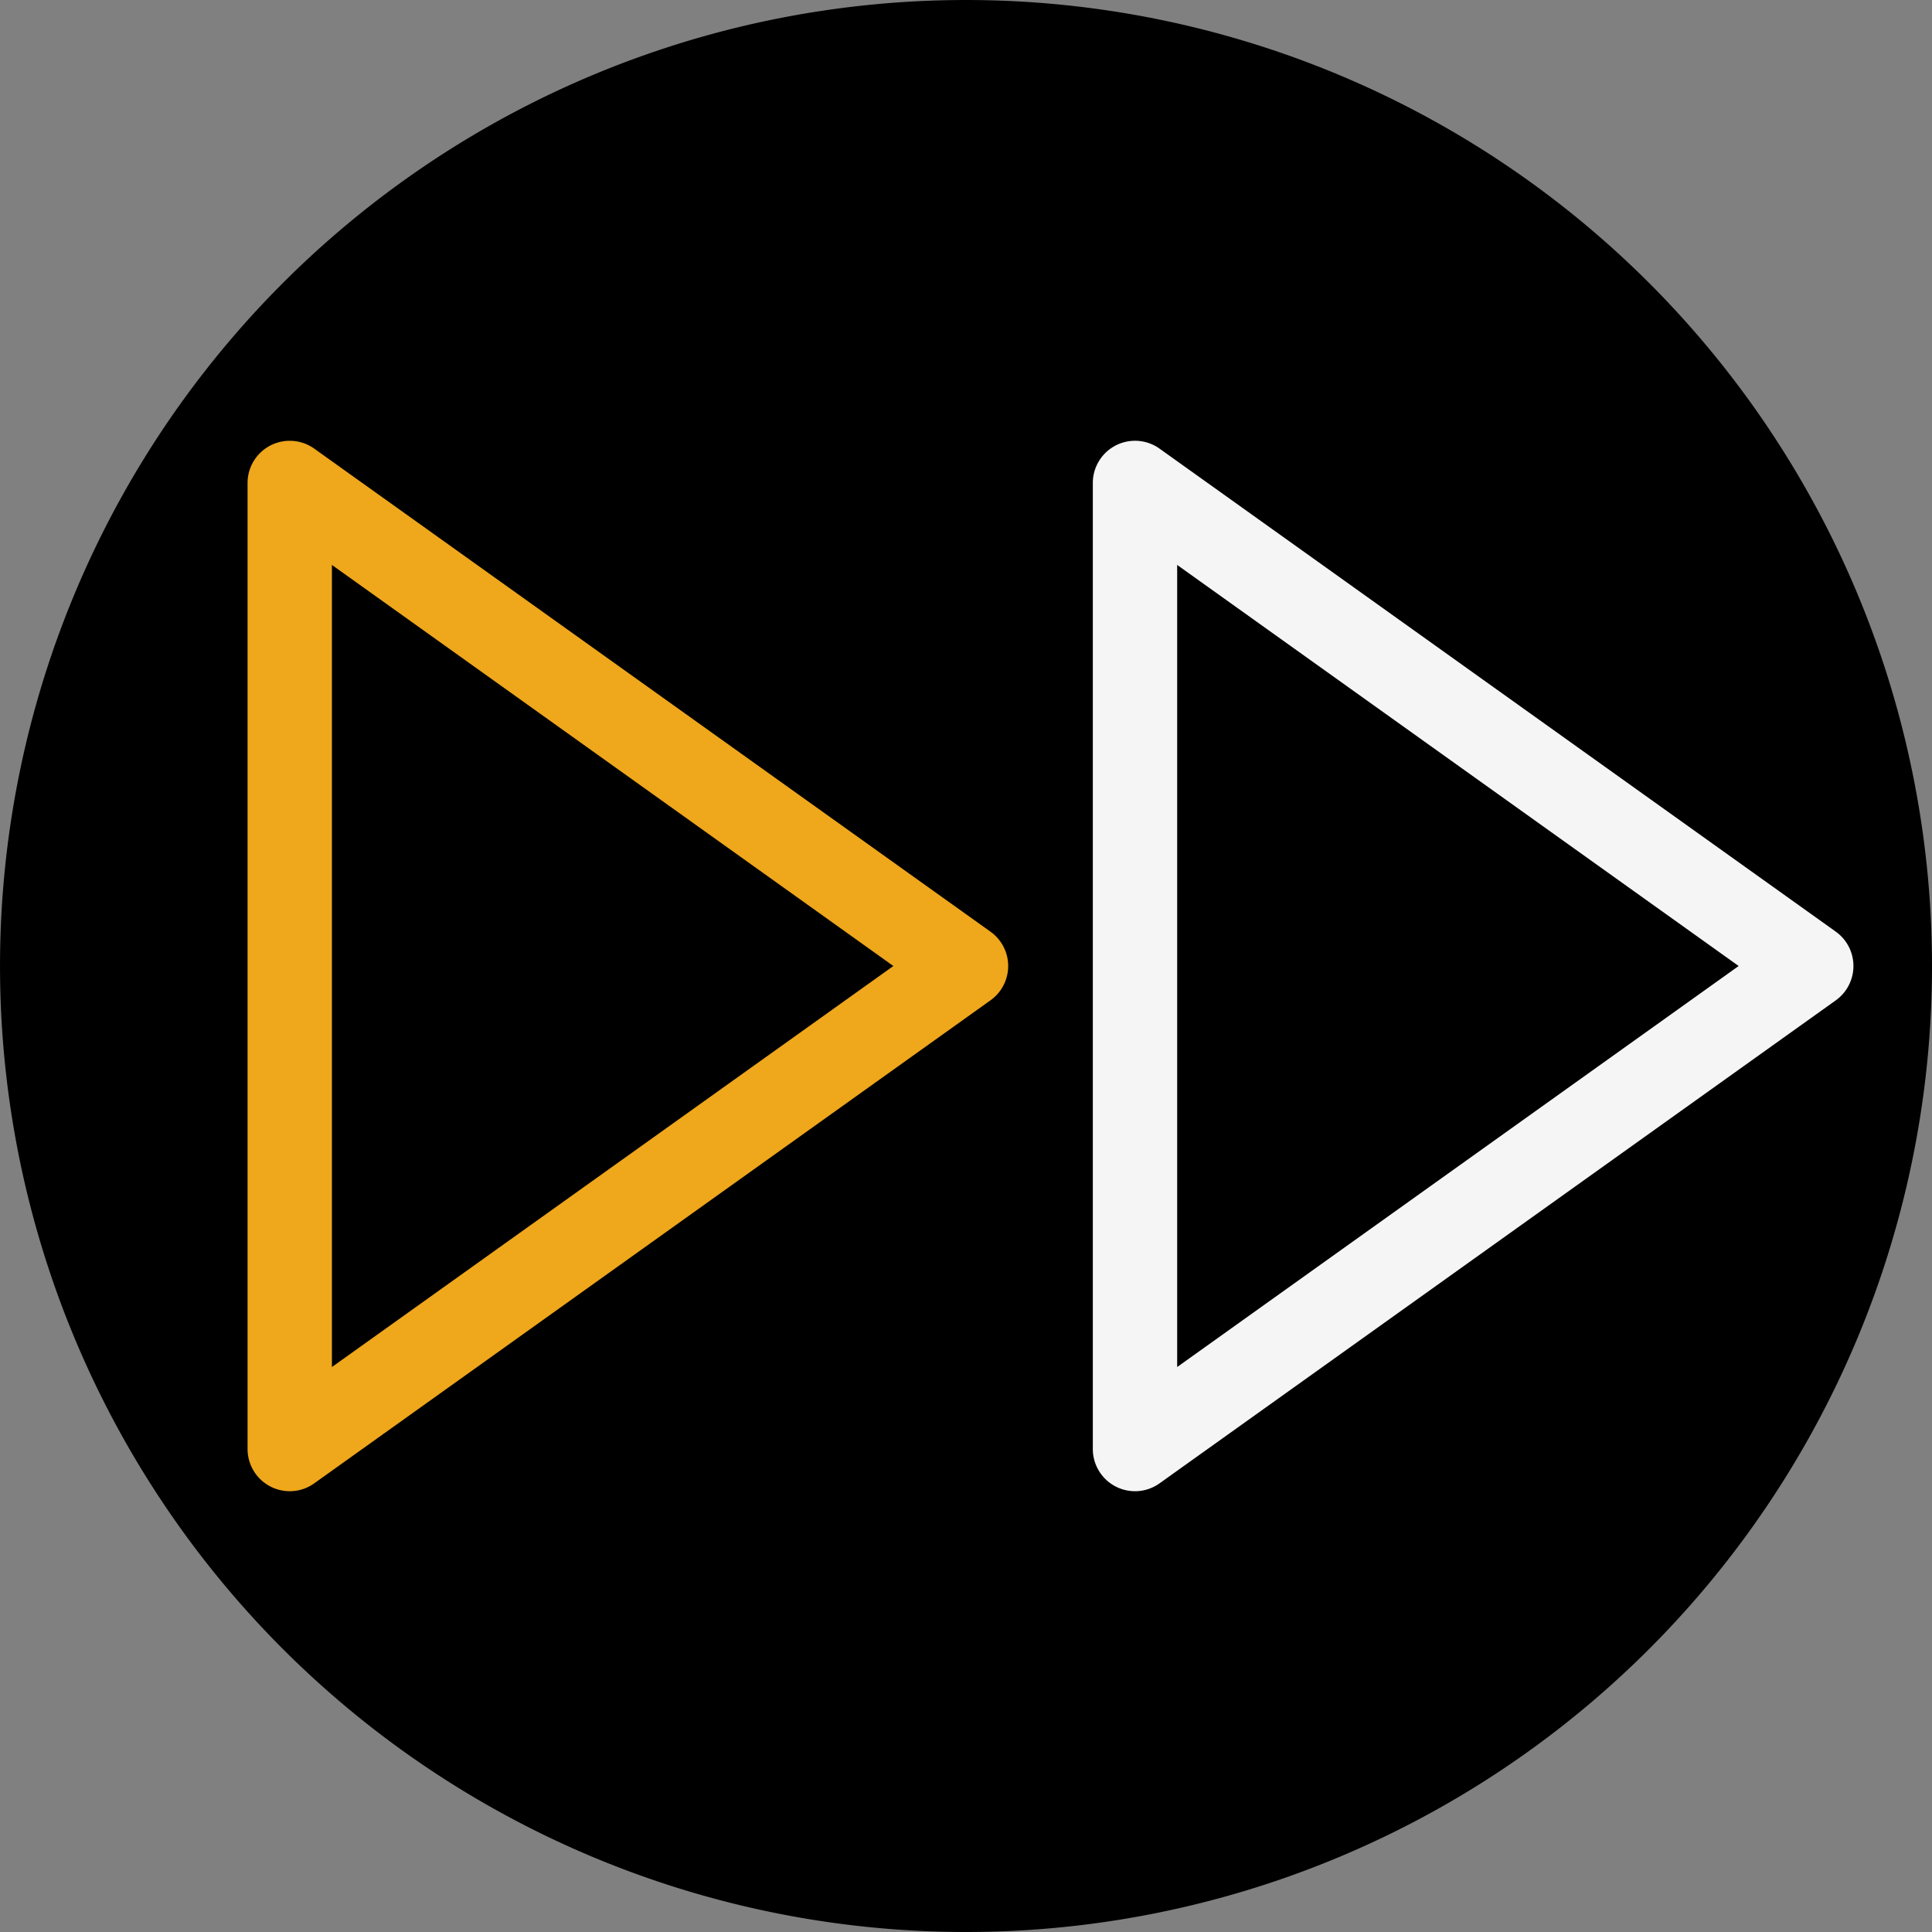
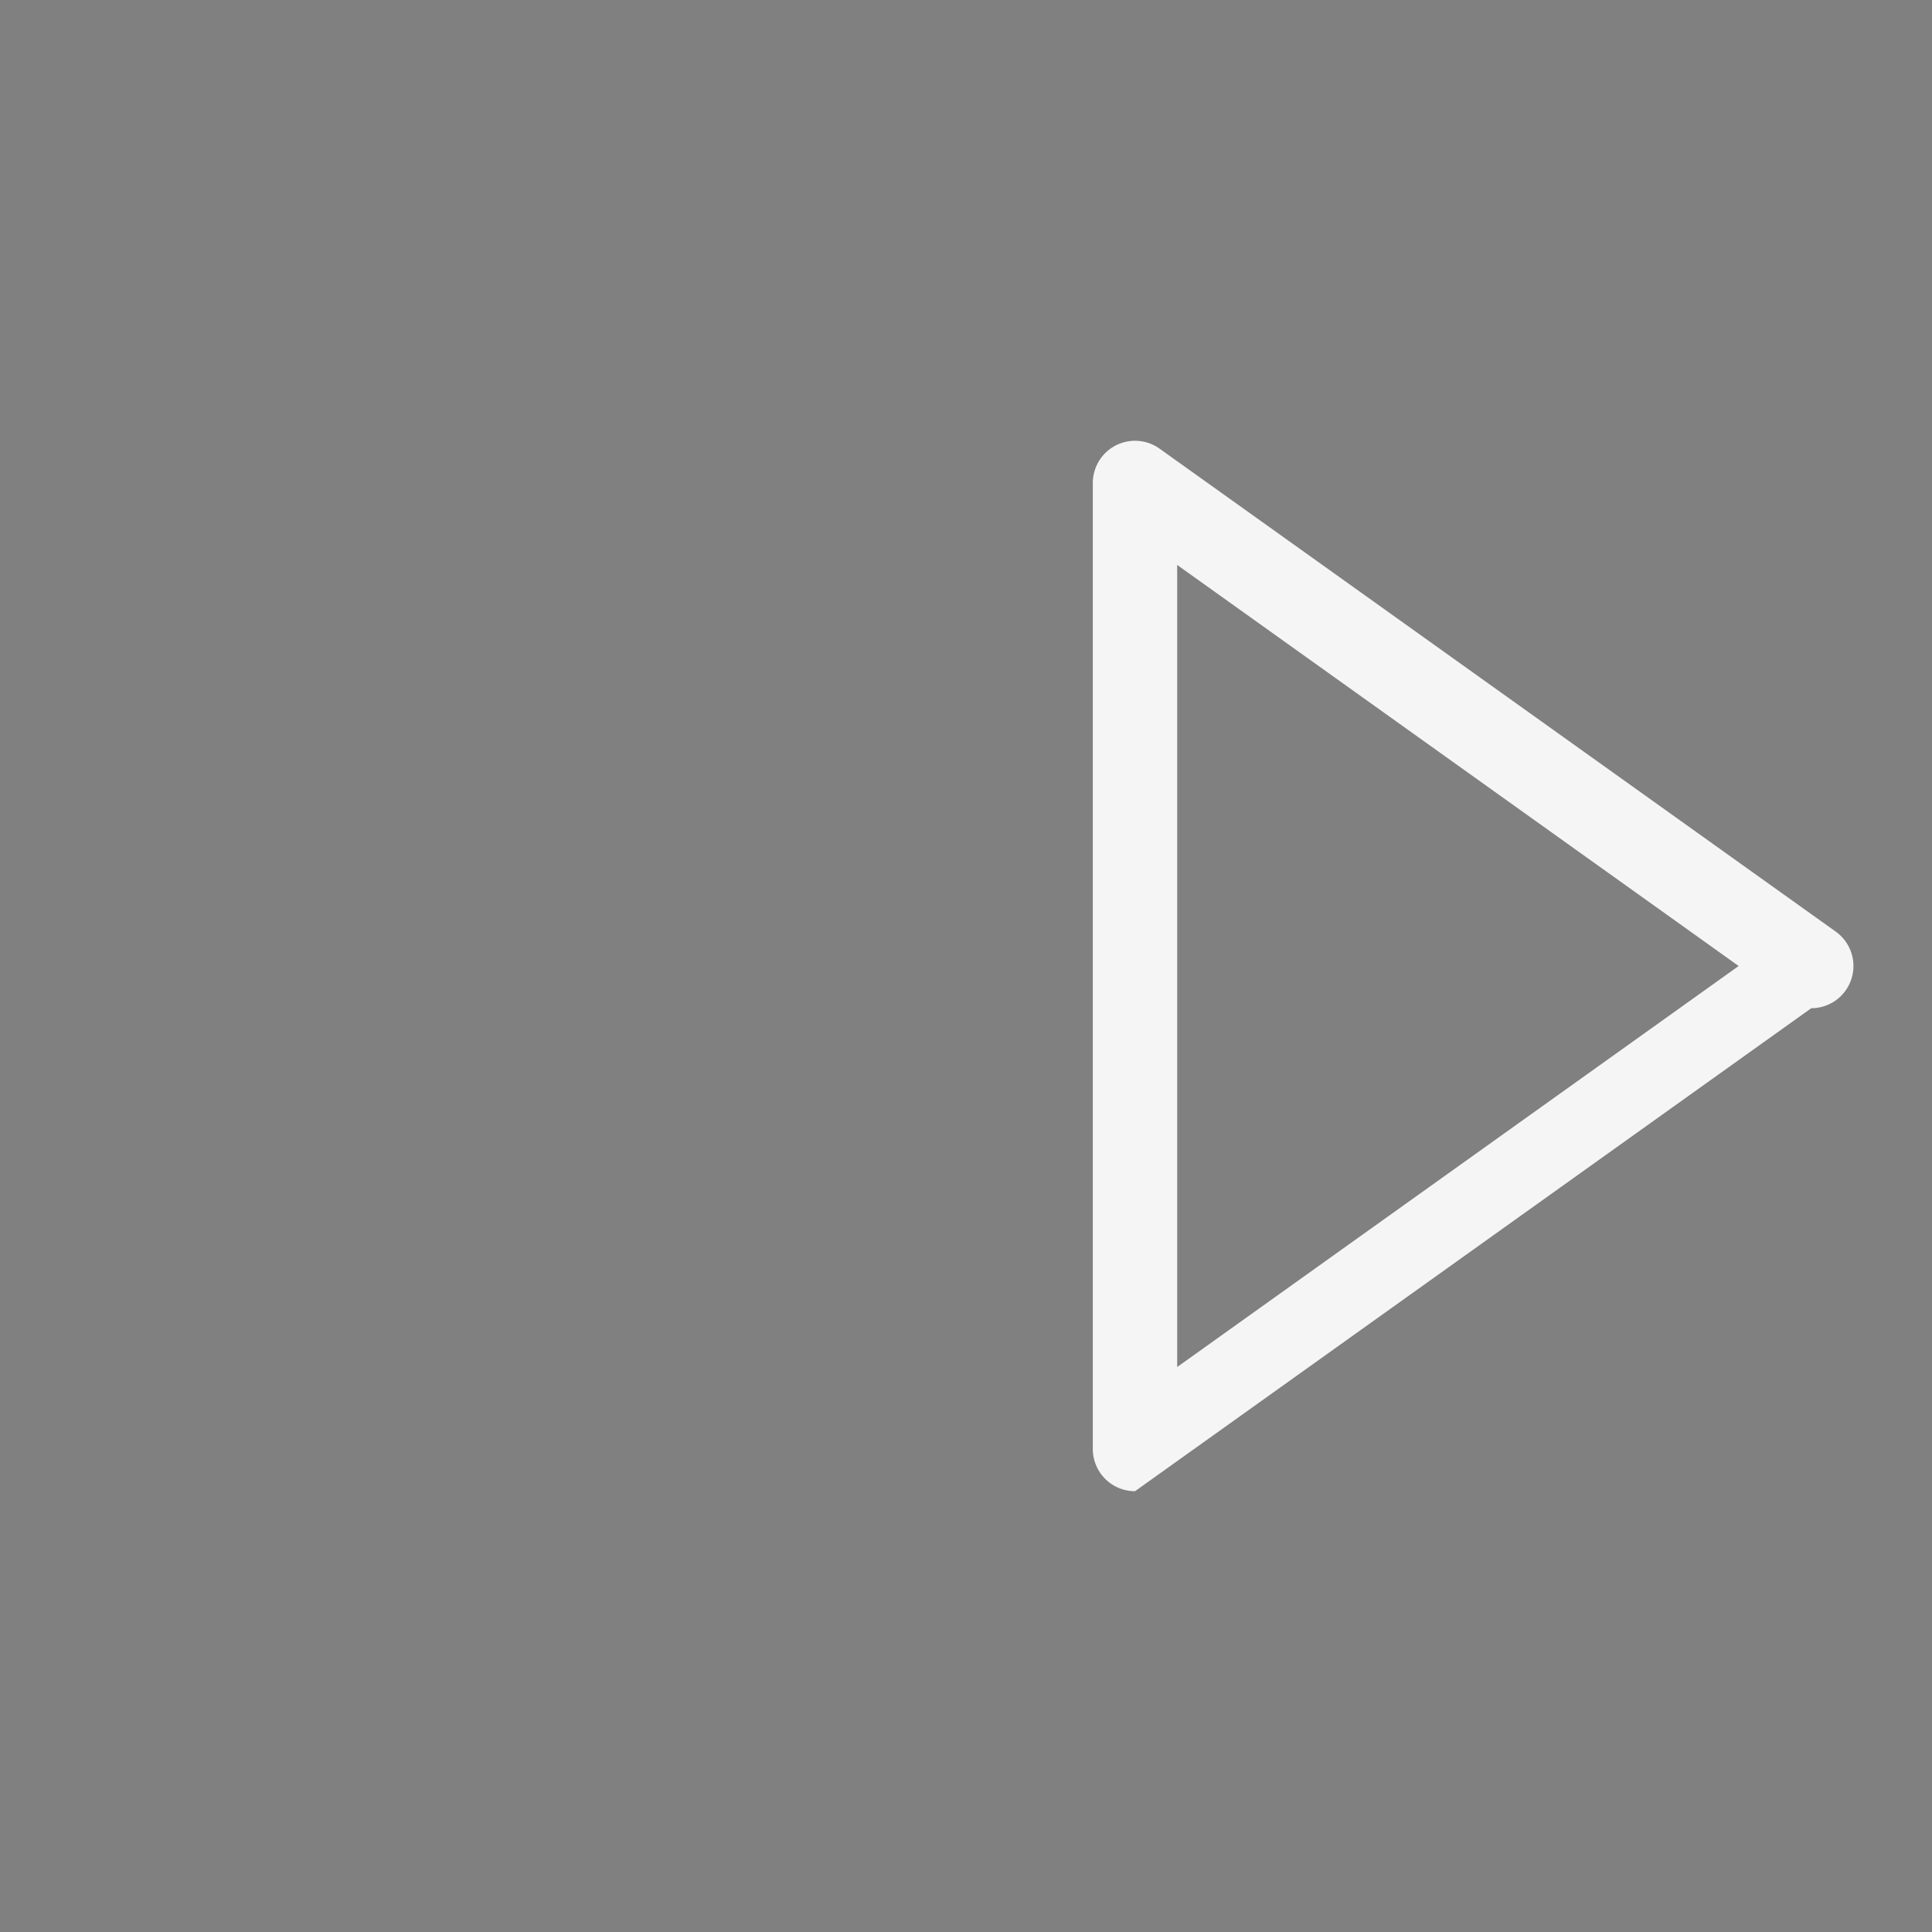
<svg xmlns="http://www.w3.org/2000/svg" viewBox="0 0 209.703 209.703">
  <rect x="0" y="0" width="209.703" height="209.703" fill="#808080" stroke="none" />
  <defs>
    <style>.a{fill:#efa71b;}.b{fill:#f5f5f5;}</style>
  </defs>
-   <path d="M104.848,209.703a104.851,104.851,0,1,1,.01,0h-.01" />
-   <path class="a" d="M36.027,61.32v87.059l60.941-43.527ZM31.449,161.859a4.581,4.581,0,0,1-4.578-4.578V52.422a4.579,4.579,0,0,1,7.238-3.727L107.508,101.125a4.574,4.574,0,0,1,0,7.453L34.109,161.004a4.552,4.552,0,0,1-2.66.855" />
-   <path class="b" d="M127.773,61.32v87.059l60.945-43.527Zm-4.578,100.539a4.581,4.581,0,0,1-4.578-4.578V52.422a4.581,4.581,0,0,1,7.242-3.727L199.262,101.125a4.585,4.585,0,0,1,0,7.453l-73.402,52.426a4.573,4.573,0,0,1-2.664.855" />
+   <path class="b" d="M127.773,61.32v87.059l60.945-43.527Zm-4.578,100.539a4.581,4.581,0,0,1-4.578-4.578V52.422a4.581,4.581,0,0,1,7.242-3.727L199.262,101.125a4.585,4.585,0,0,1,0,7.453a4.573,4.573,0,0,1-2.664.855" />
</svg>